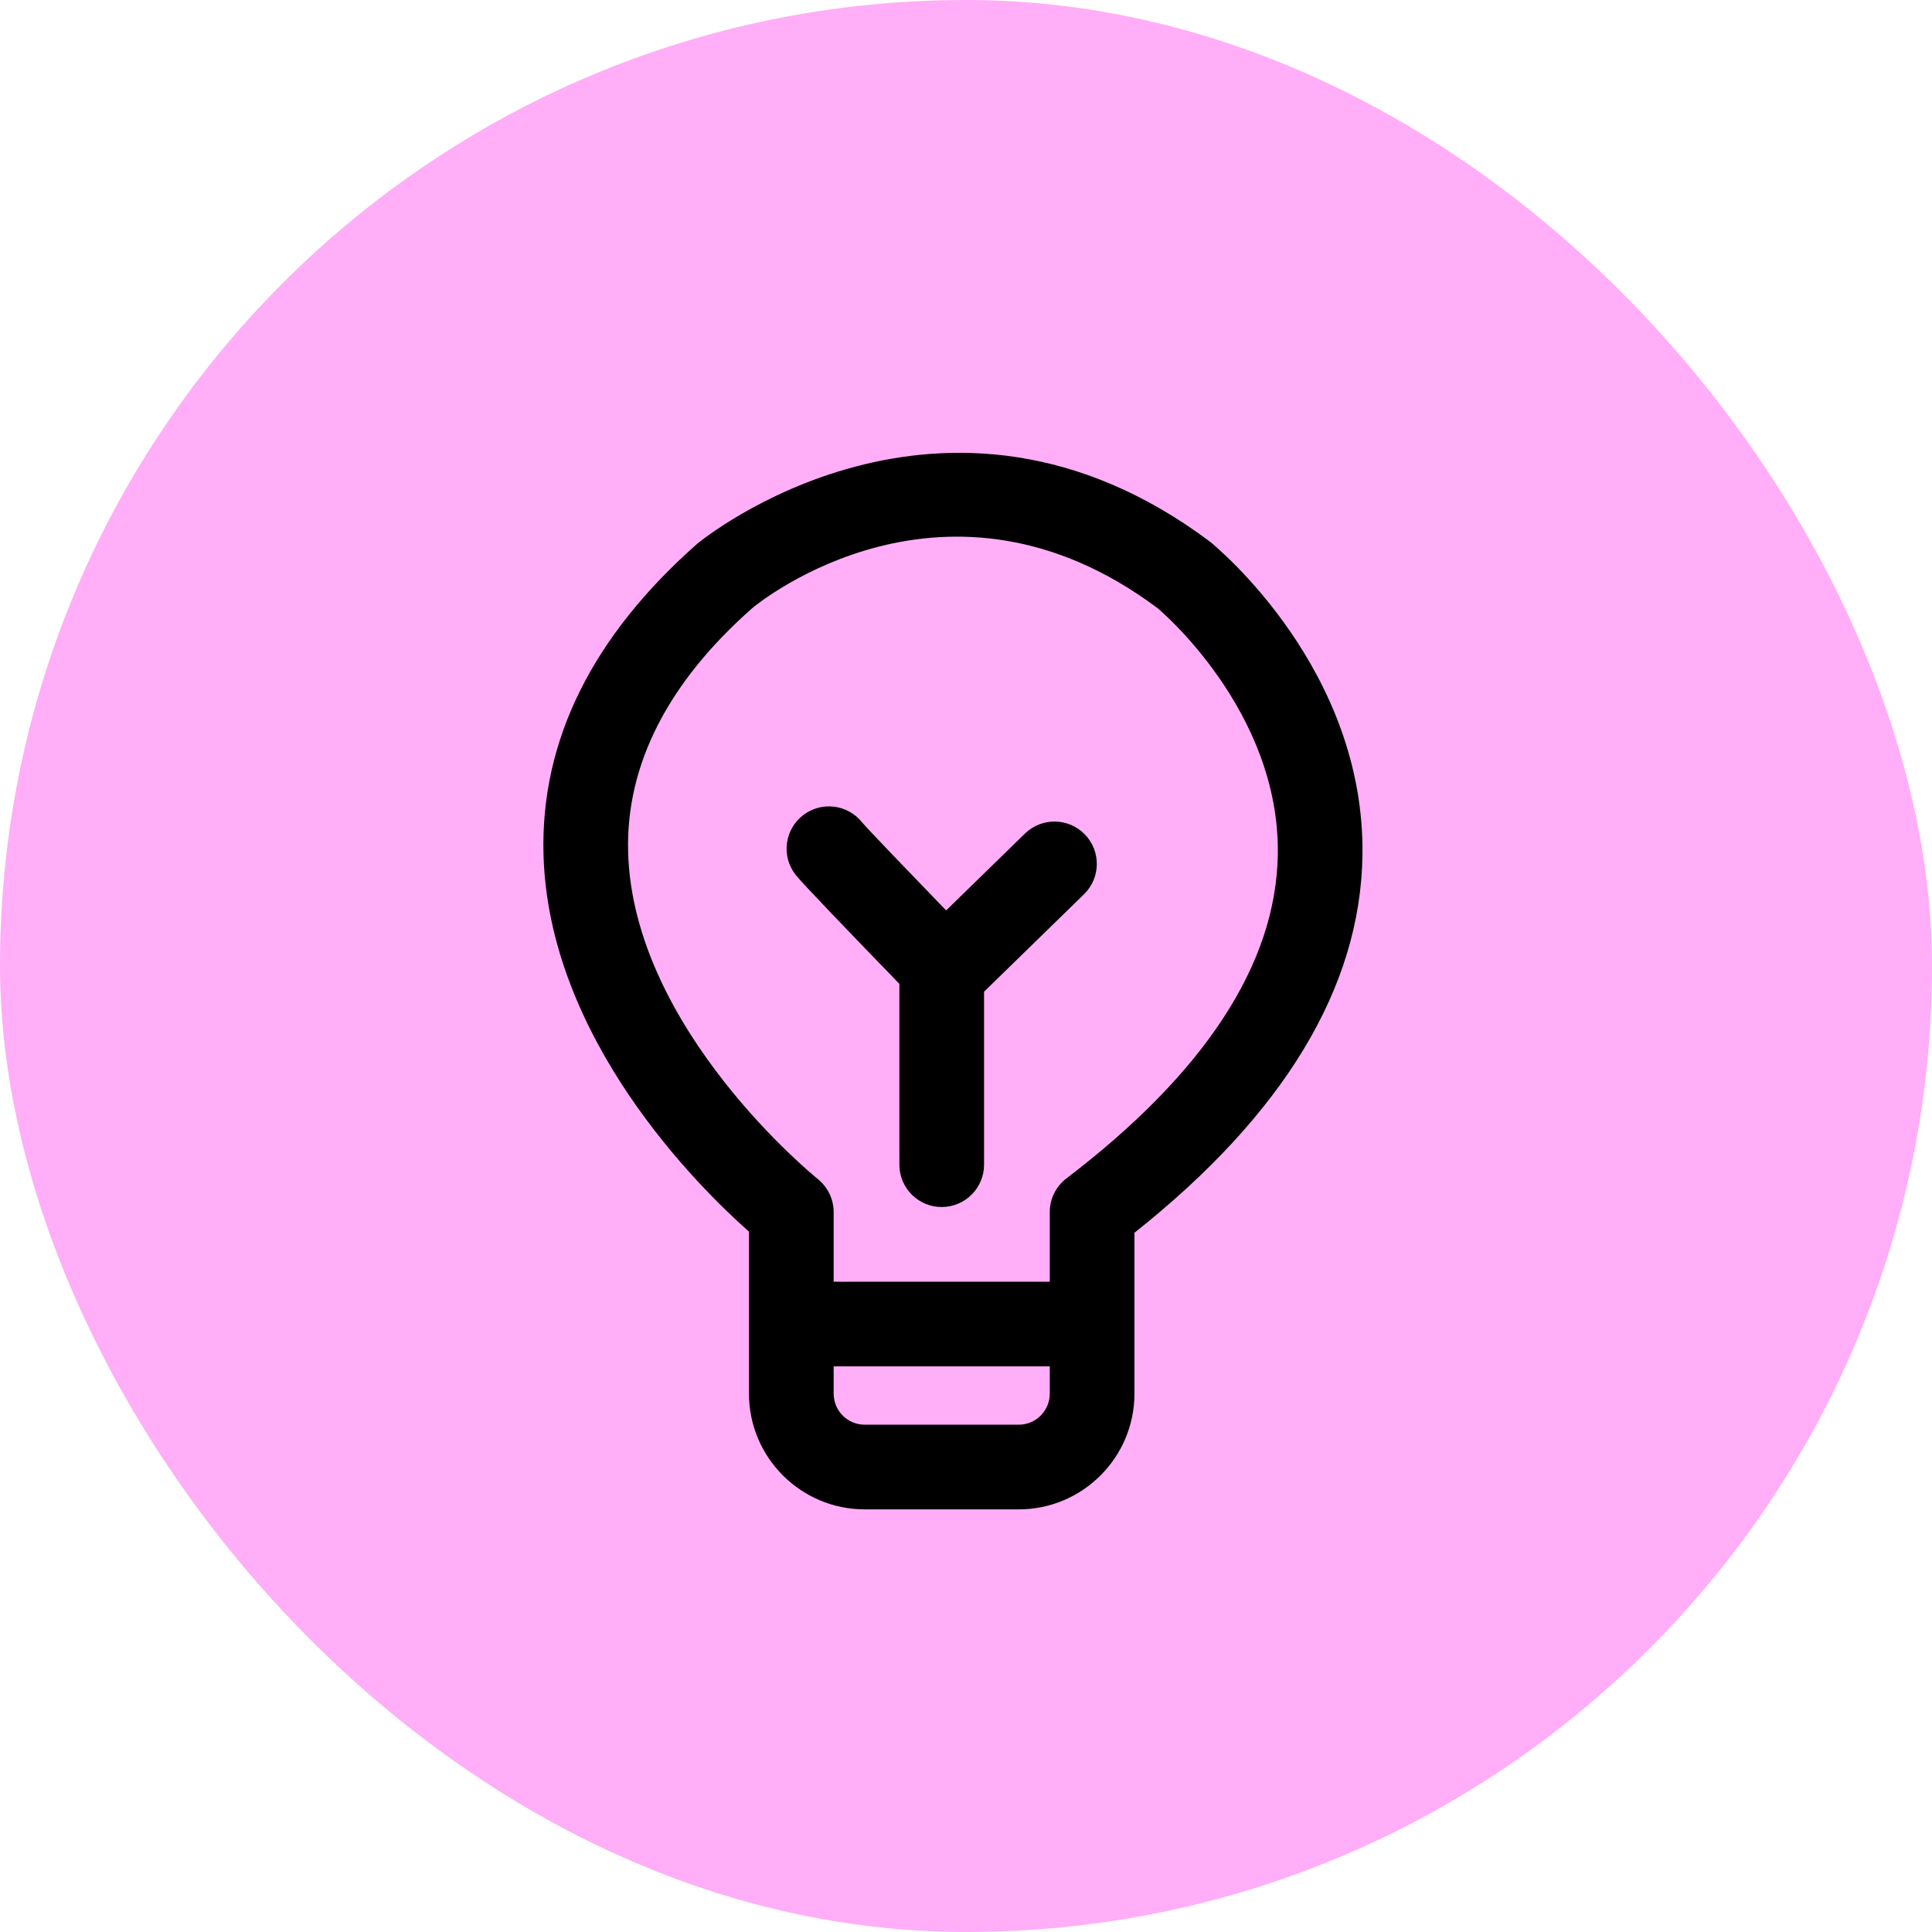
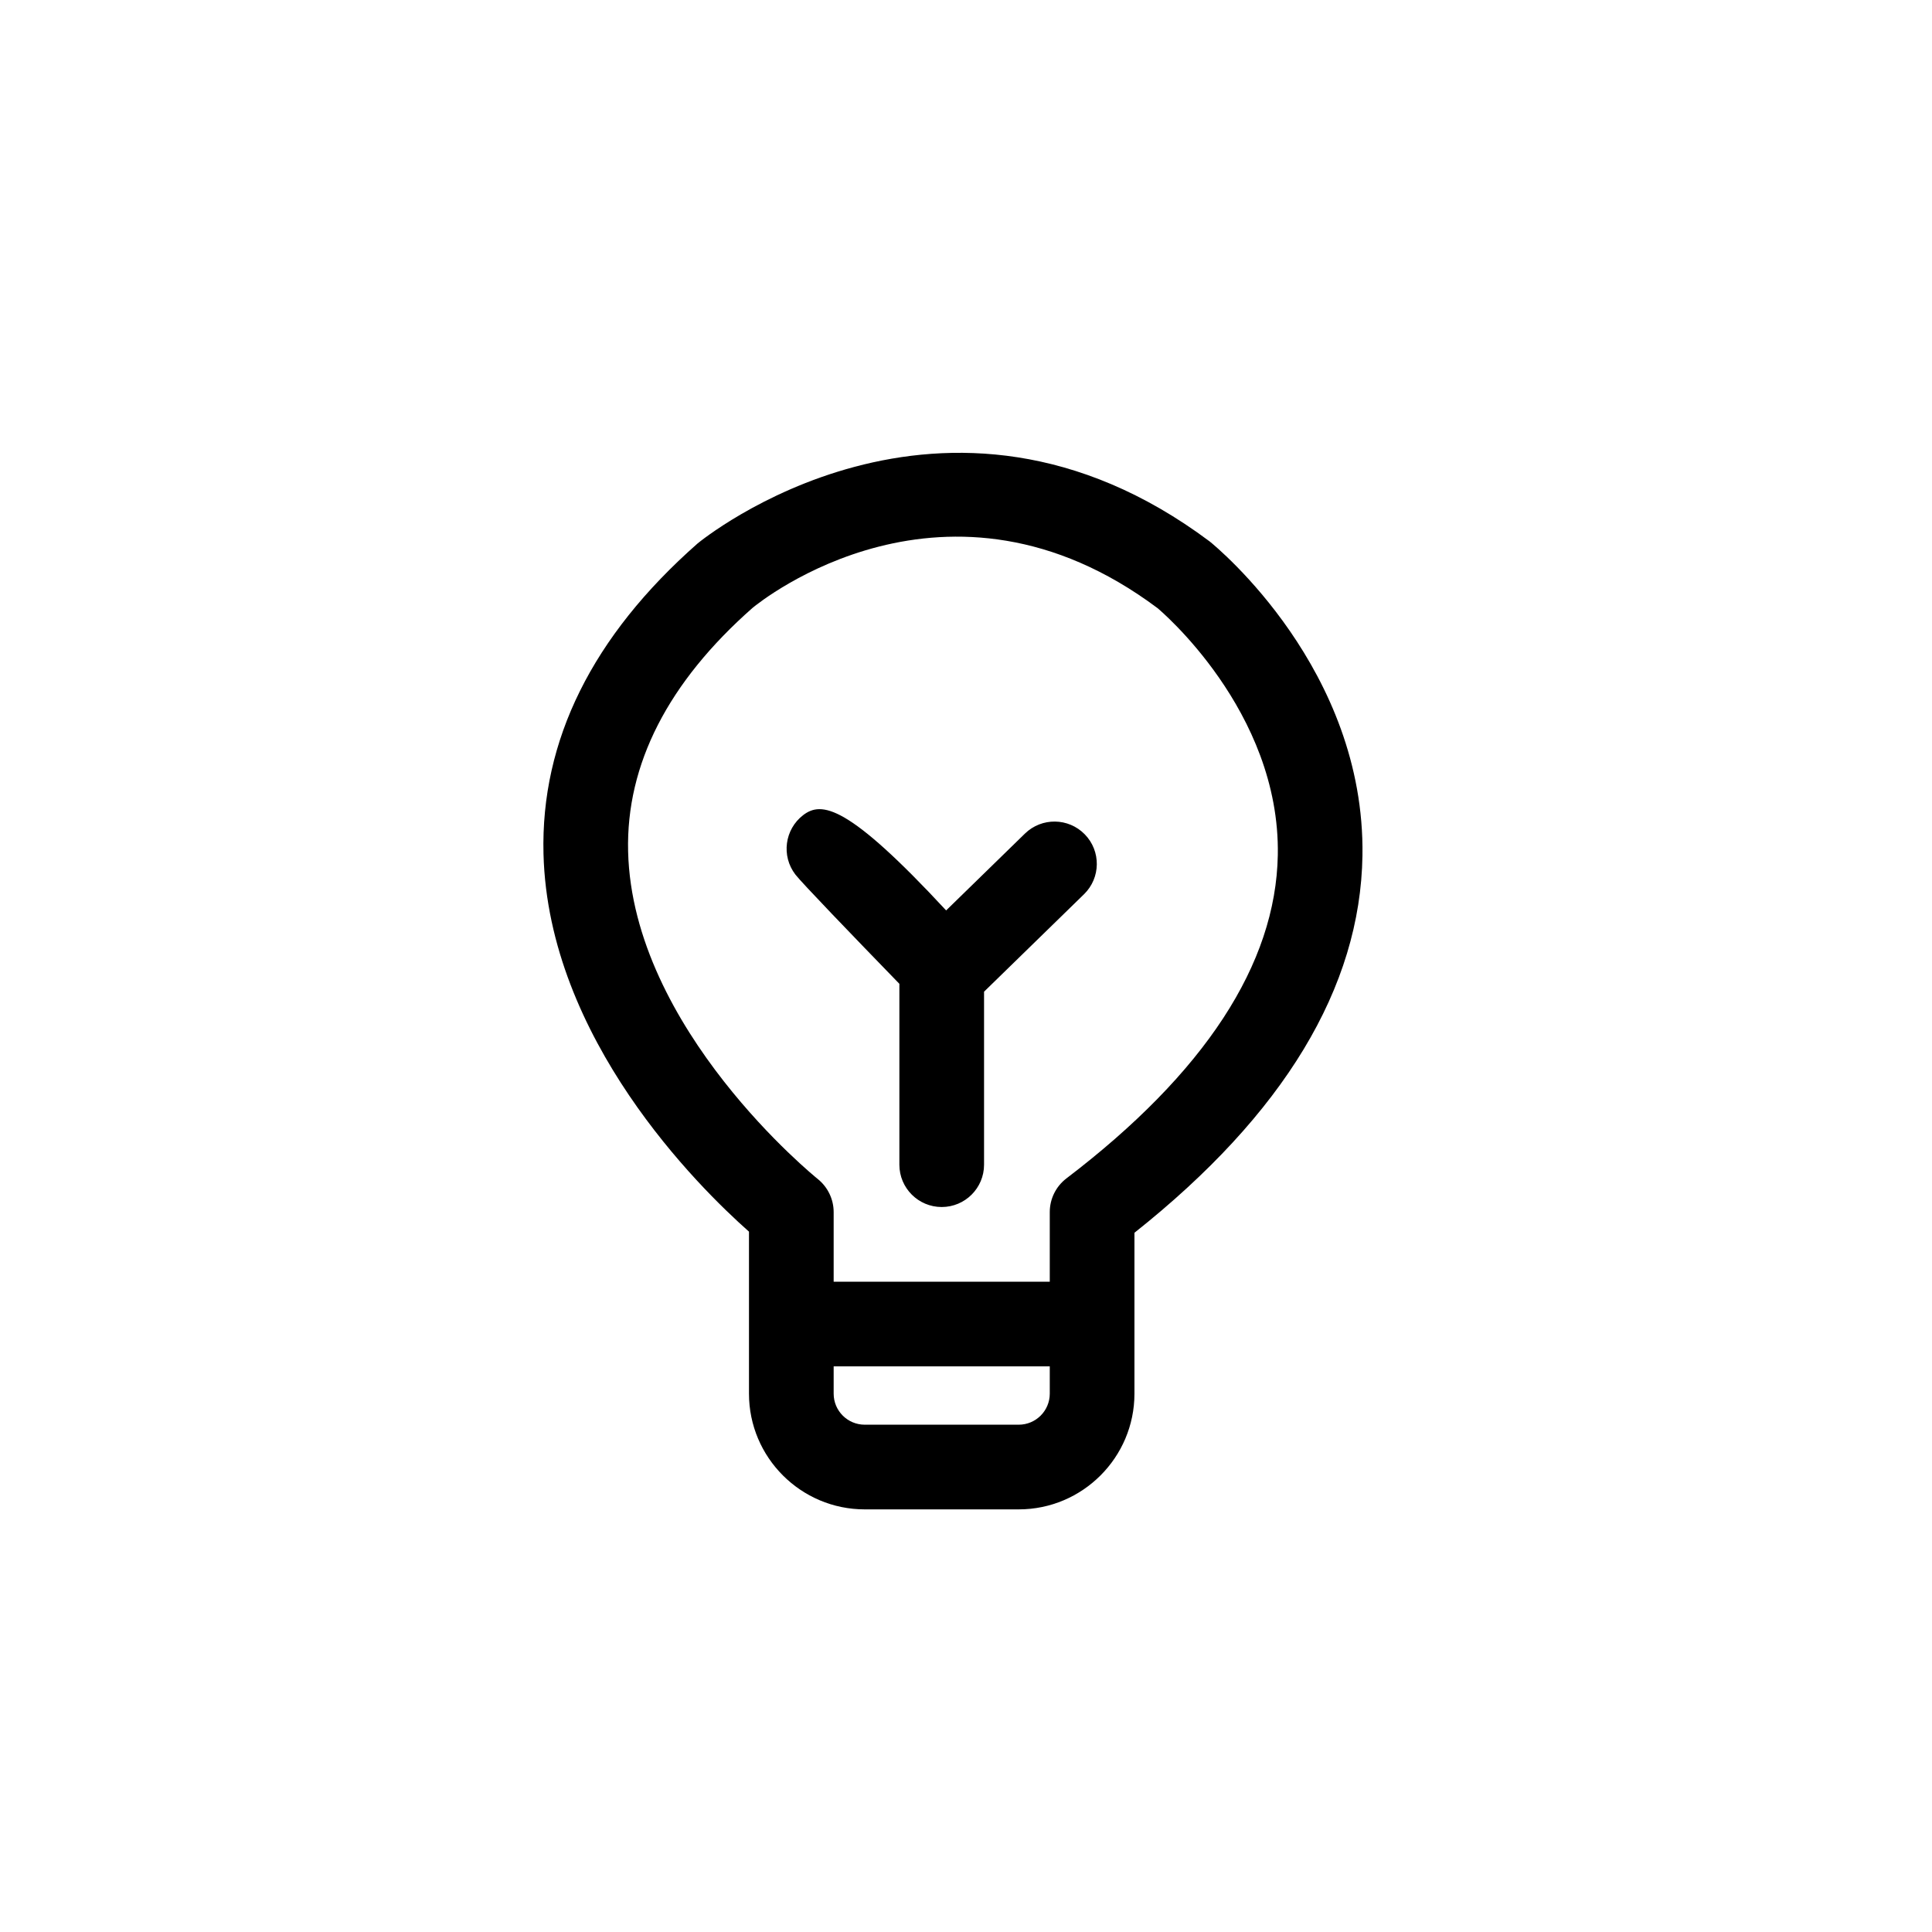
<svg xmlns="http://www.w3.org/2000/svg" width="64" height="64" viewBox="0 0 64 64" fill="none">
-   <rect width="64" height="64" rx="32" fill="#FFAEF7" />
-   <path fill-rule="evenodd" clip-rule="evenodd" d="M34.775 40.151V42.458H27.616V40.152C27.616 39.725 27.42 39.321 27.087 39.054C27.025 39.005 20.95 34.092 20.807 28.204C20.737 25.321 22.134 22.599 24.929 20.137C25.189 19.921 31.375 14.932 38.346 20.146C38.386 20.18 42.414 23.54 42.329 28.324C42.264 31.941 39.908 35.545 35.327 39.036C34.979 39.301 34.775 39.714 34.775 40.151ZM24.811 43.86L24.811 43.88V46.167C24.811 48.28 26.531 50 28.645 50H33.747C35.86 50 37.58 48.28 37.58 46.167V43.86L37.58 43.84V40.837C42.527 36.912 45.067 32.711 45.133 28.341C45.226 22.186 40.324 18.139 40.072 17.936C31.248 11.334 23.21 17.917 23.105 18.006C19.624 21.072 17.908 24.53 18.004 28.286C18.16 34.409 23.14 39.321 24.811 40.8V43.86ZM27.616 46.167V45.262H34.775V46.167C34.775 46.734 34.314 47.195 33.747 47.195H28.645C28.077 47.195 27.616 46.734 27.616 46.167ZM32.598 32.851L35.91 29.622C36.464 29.081 36.476 28.194 35.935 27.639C35.394 27.084 34.507 27.073 33.952 27.614L31.342 30.159C30.093 28.867 28.758 27.478 28.558 27.243C28.084 26.645 27.214 26.536 26.606 27.002C25.992 27.474 25.876 28.354 26.347 28.969C26.556 29.241 28.236 30.986 29.793 32.59V38.582C29.793 39.356 30.421 39.984 31.195 39.984C31.97 39.984 32.598 39.356 32.598 38.582V32.851Z" fill="black" />
+   <path fill-rule="evenodd" clip-rule="evenodd" d="M34.775 40.151V42.458H27.616V40.152C27.616 39.725 27.42 39.321 27.087 39.054C27.025 39.005 20.95 34.092 20.807 28.204C20.737 25.321 22.134 22.599 24.929 20.137C25.189 19.921 31.375 14.932 38.346 20.146C38.386 20.18 42.414 23.54 42.329 28.324C42.264 31.941 39.908 35.545 35.327 39.036C34.979 39.301 34.775 39.714 34.775 40.151ZM24.811 43.86L24.811 43.88V46.167C24.811 48.28 26.531 50 28.645 50H33.747C35.86 50 37.58 48.28 37.58 46.167V43.86L37.58 43.84V40.837C42.527 36.912 45.067 32.711 45.133 28.341C45.226 22.186 40.324 18.139 40.072 17.936C31.248 11.334 23.21 17.917 23.105 18.006C19.624 21.072 17.908 24.53 18.004 28.286C18.16 34.409 23.14 39.321 24.811 40.8V43.86ZM27.616 46.167V45.262H34.775V46.167C34.775 46.734 34.314 47.195 33.747 47.195H28.645C28.077 47.195 27.616 46.734 27.616 46.167ZM32.598 32.851L35.91 29.622C36.464 29.081 36.476 28.194 35.935 27.639C35.394 27.084 34.507 27.073 33.952 27.614L31.342 30.159C28.084 26.645 27.214 26.536 26.606 27.002C25.992 27.474 25.876 28.354 26.347 28.969C26.556 29.241 28.236 30.986 29.793 32.59V38.582C29.793 39.356 30.421 39.984 31.195 39.984C31.97 39.984 32.598 39.356 32.598 38.582V32.851Z" fill="black" />
</svg>